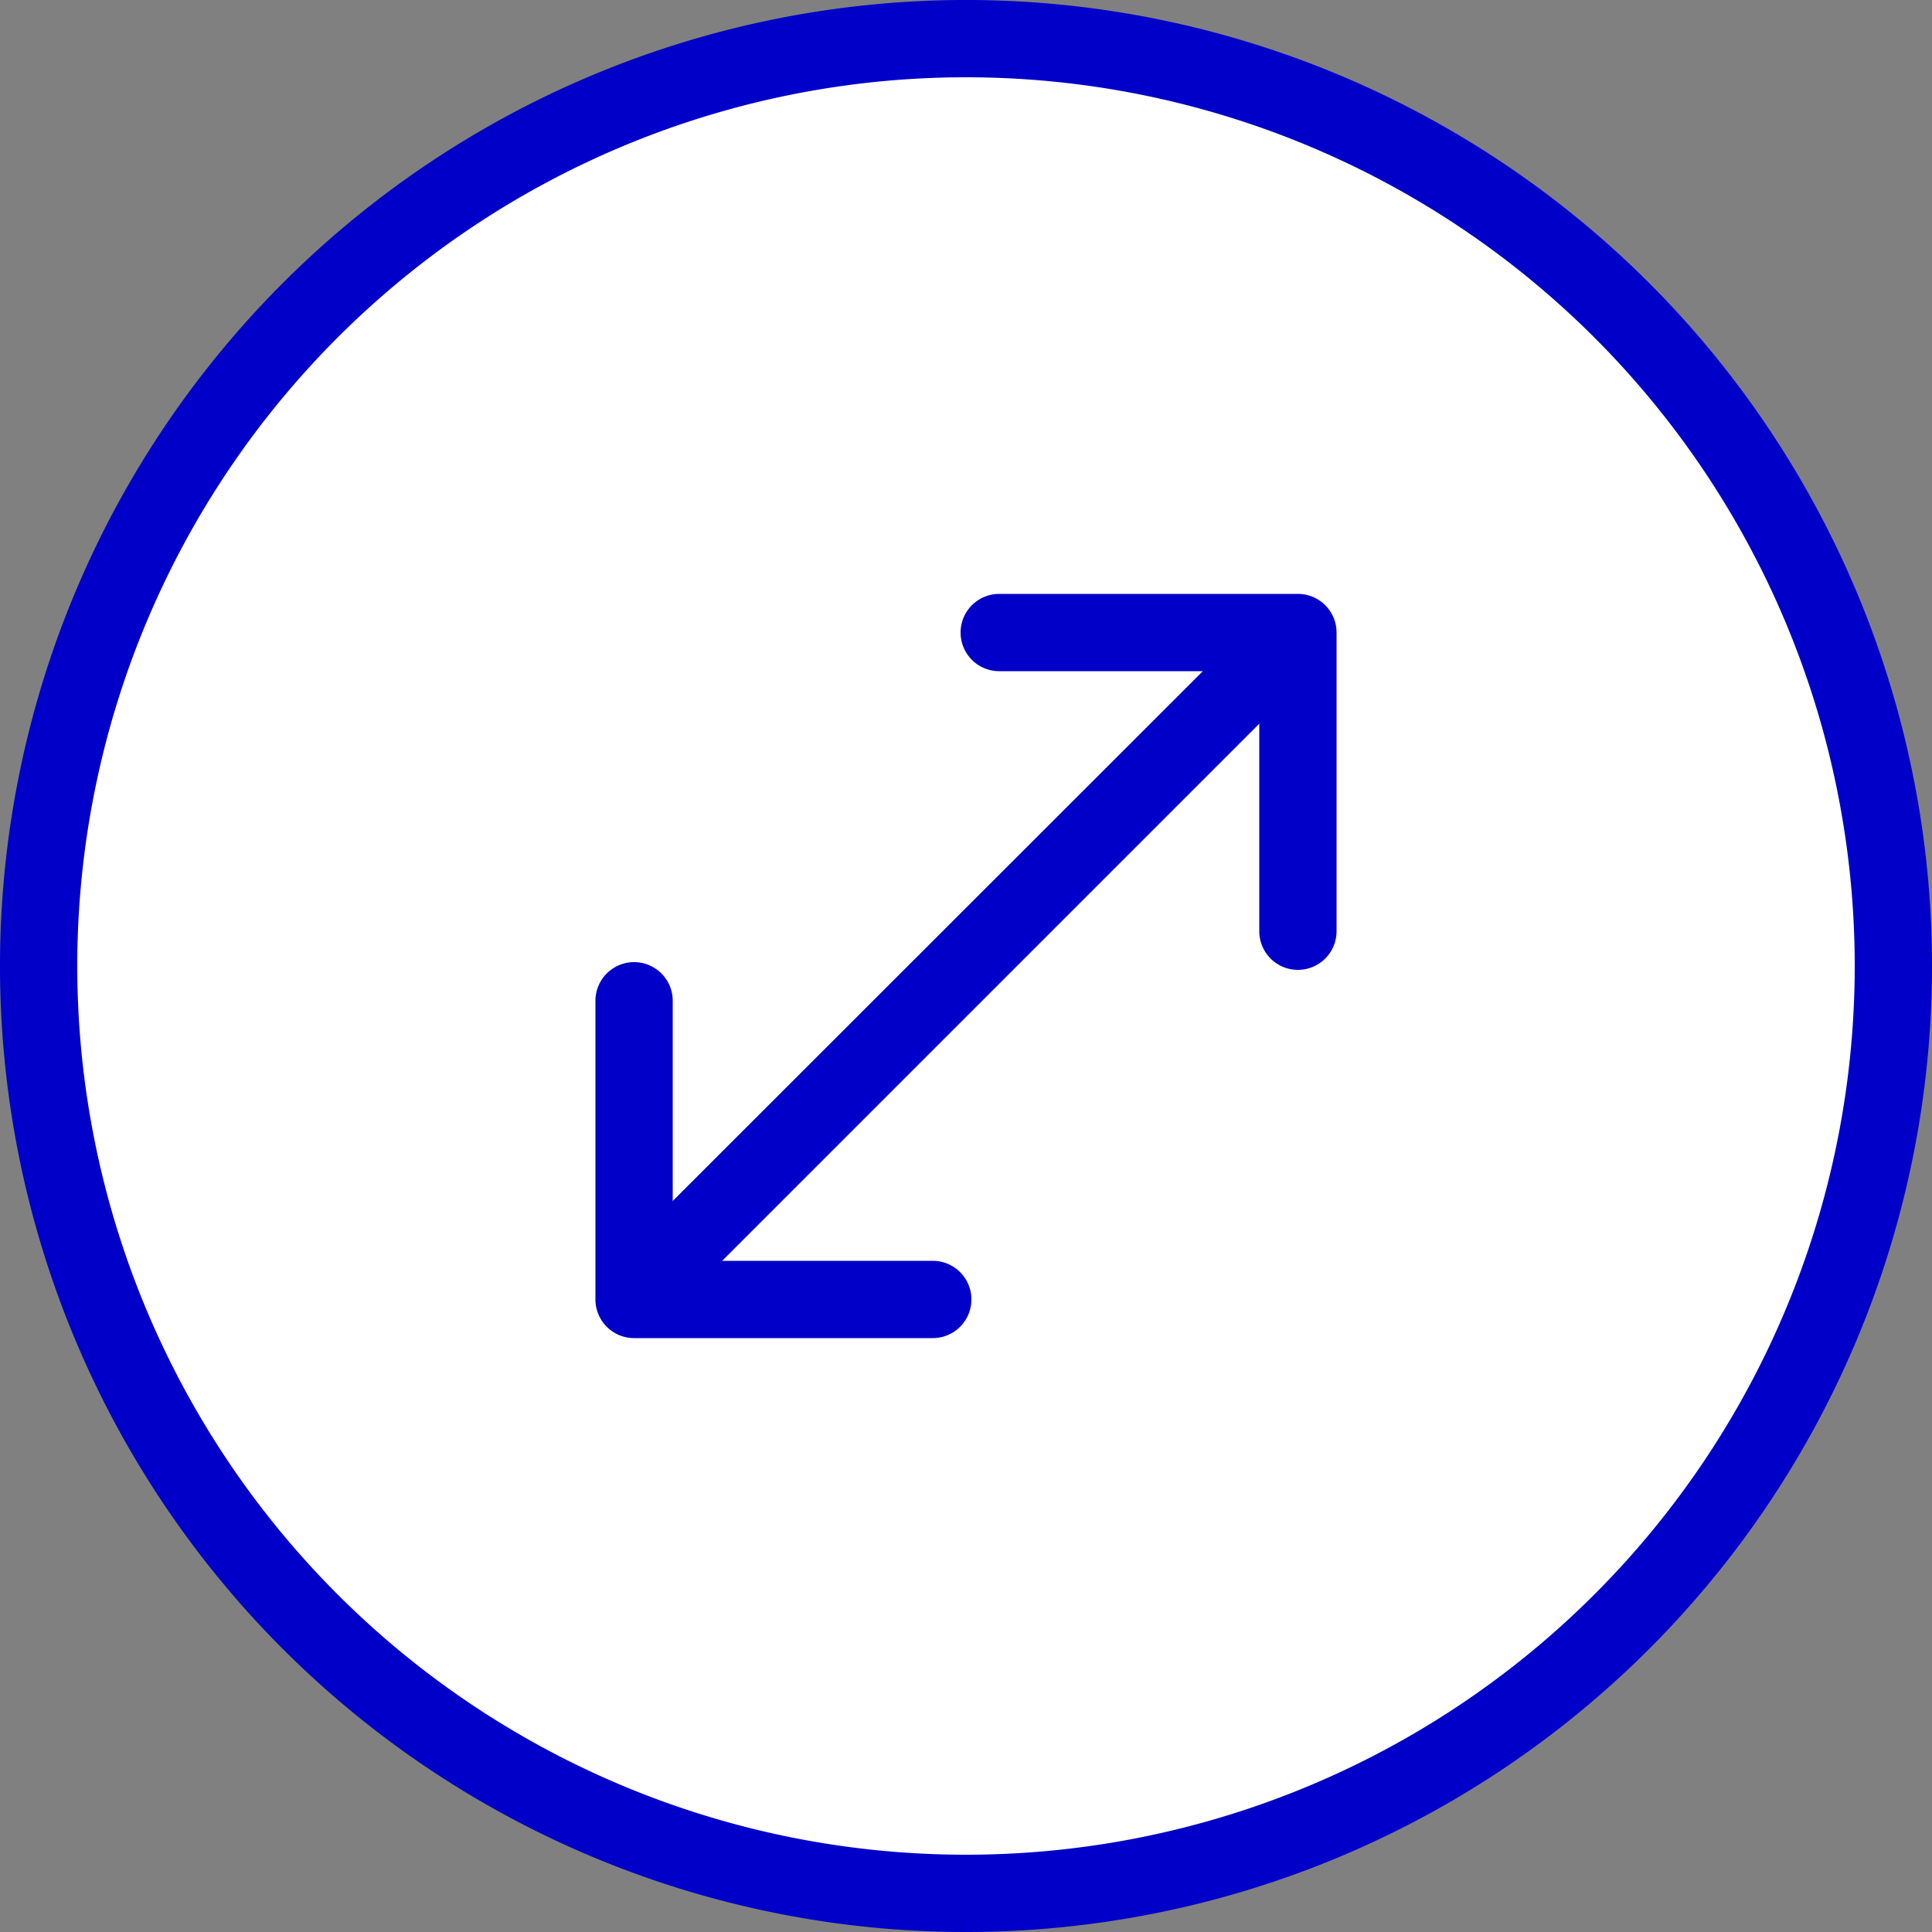
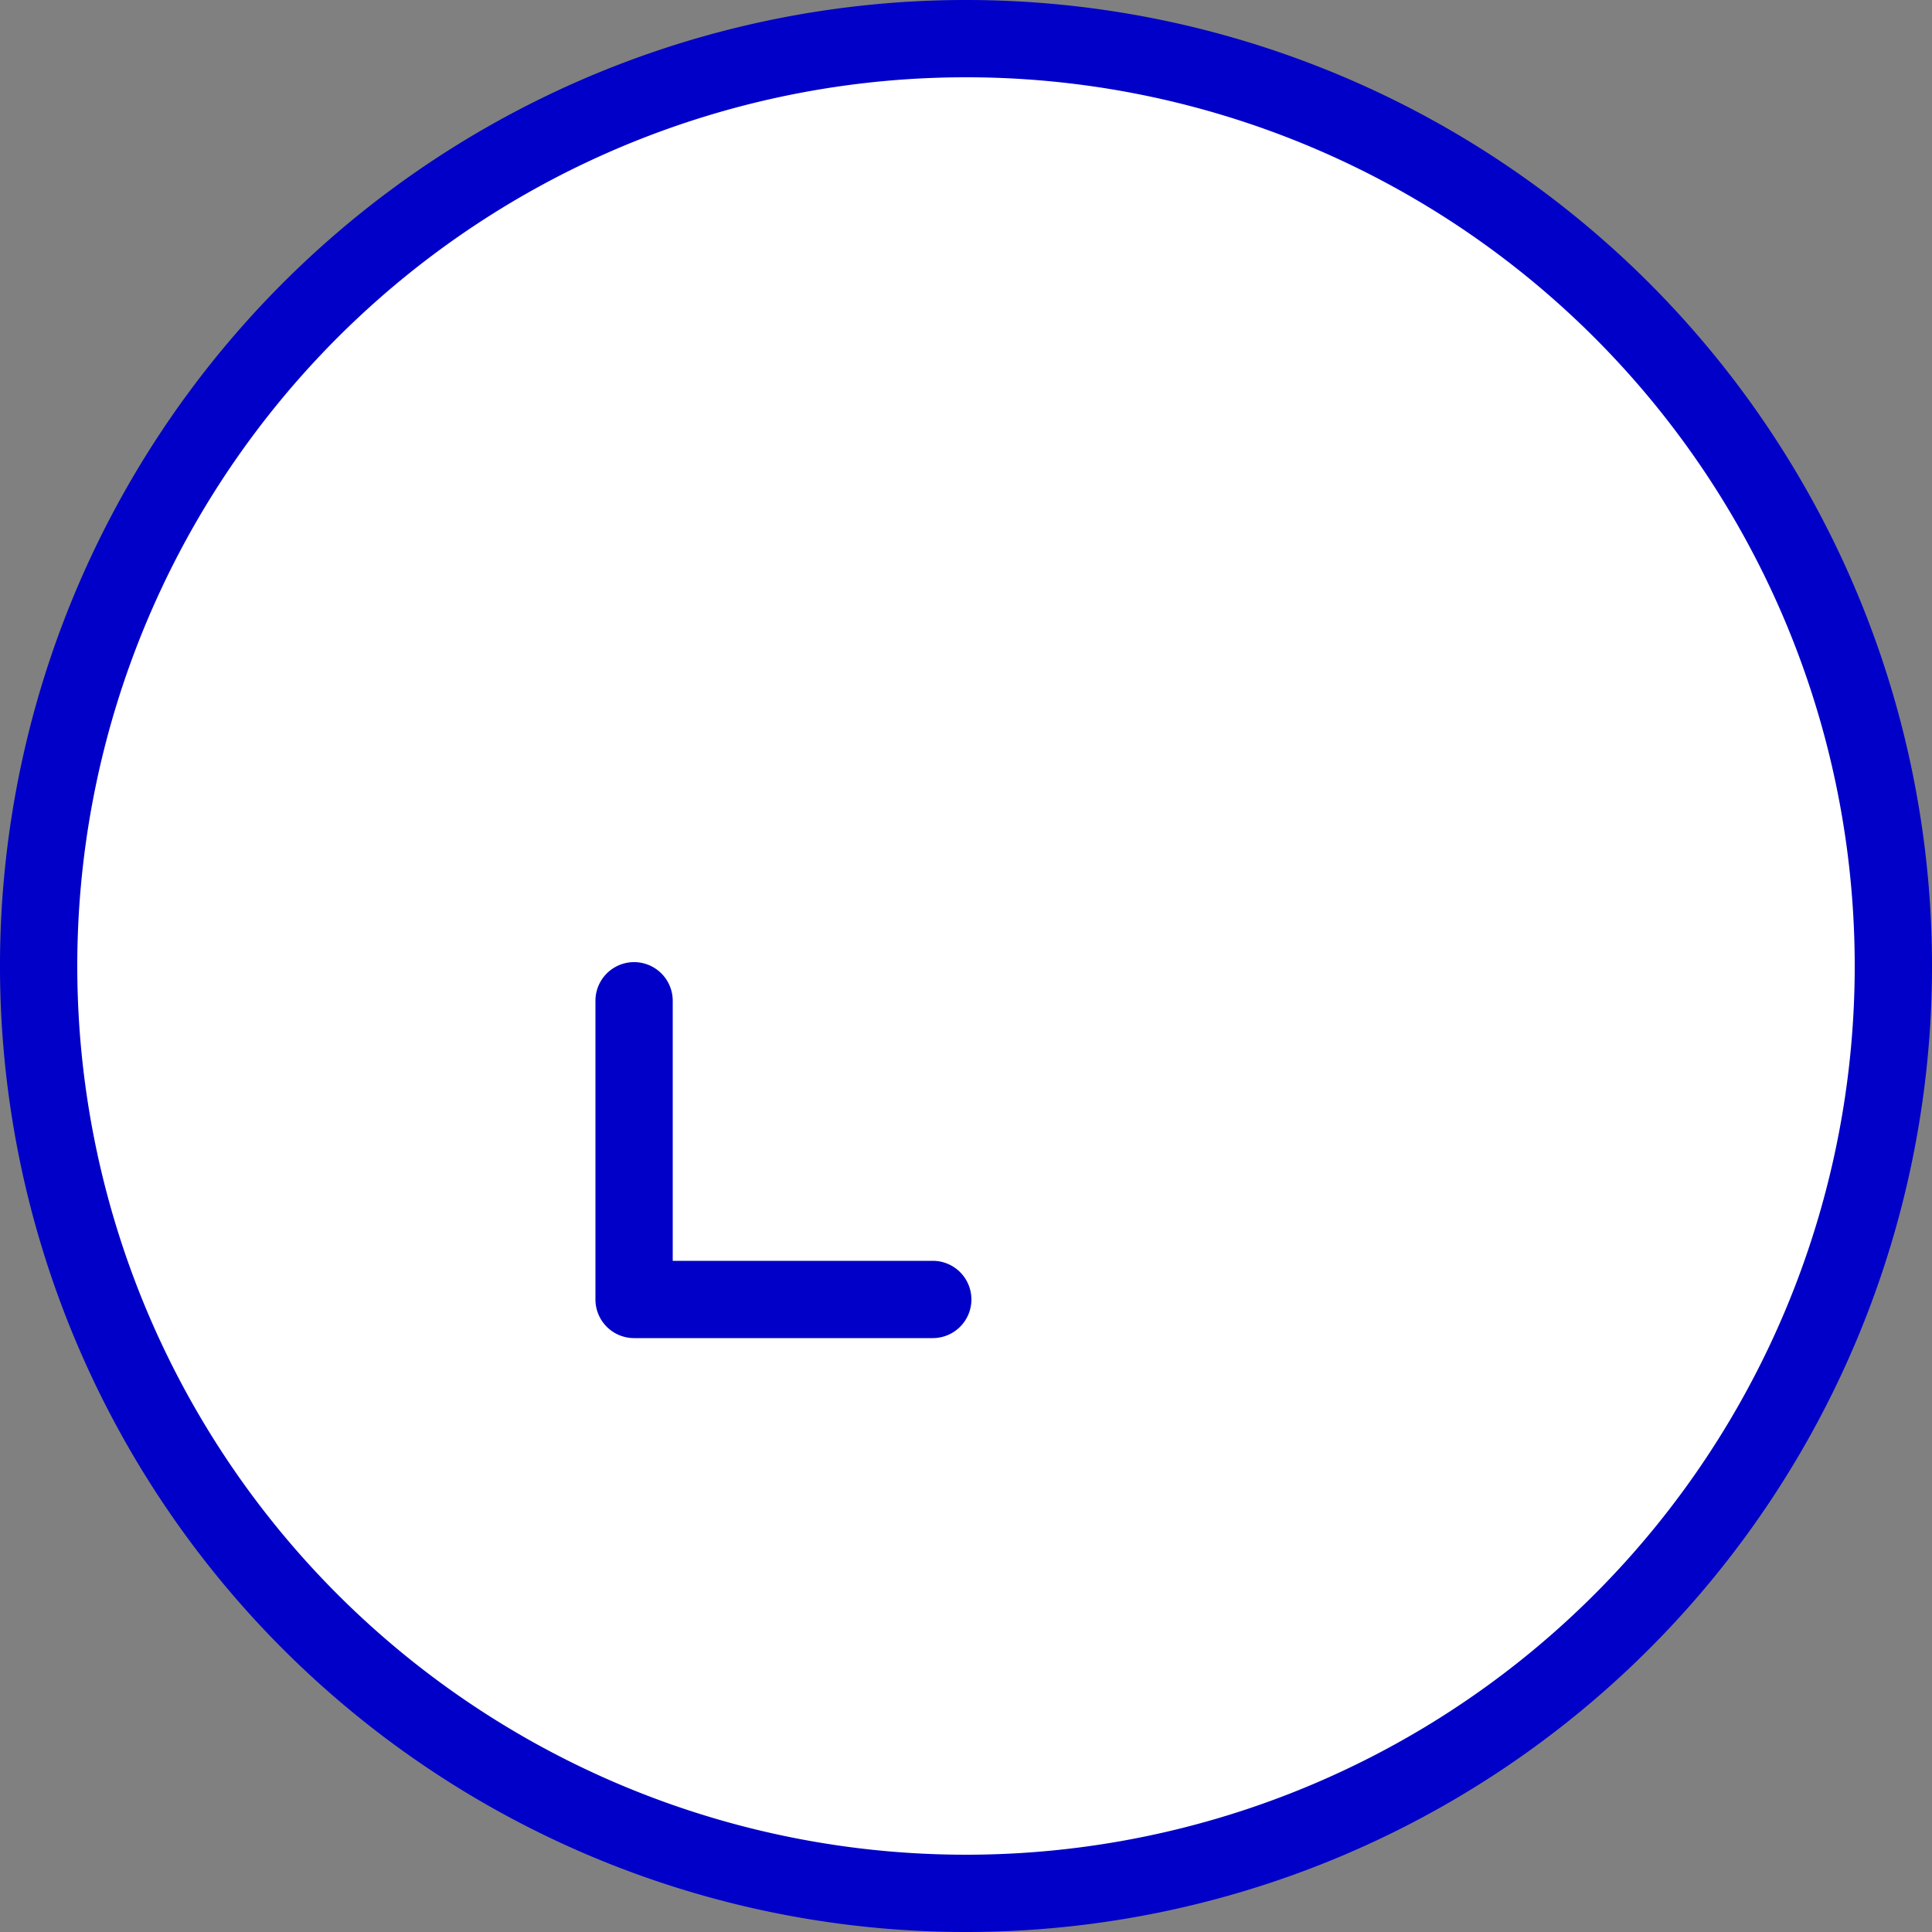
<svg xmlns="http://www.w3.org/2000/svg" id="Calque_1" data-name="Calque 1" viewBox="0 0 50 50">
  <rect x="0" y="0" width="50" height="50" fill="#808080" stroke="none" />
  <defs>
    <style>.cls-1{fill:#fff;}.cls-2{fill:#0000c8;}</style>
  </defs>
  <circle class="cls-1" cx="25" cy="25" r="23.93" />
  <path class="cls-2" d="M25,50A25,25,0,1,1,50,25,25,25,0,0,1,25,50ZM25,2A23,23,0,1,0,48,25,23,23,0,0,0,25,2Z" />
  <line class="cls-1" x1="16.72" y1="33.19" x2="32.97" y2="16.94" />
-   <path class="cls-2" d="M16.72,34.19A1,1,0,0,1,16,33.9a1,1,0,0,1,0-1.41L32.26,16.24a1,1,0,1,1,1.41,1.41L17.42,33.9A1,1,0,0,1,16.72,34.19Z" />
-   <path class="cls-2" d="M33.59,25.1a1,1,0,0,1-1-1V17.37H25.86a1,1,0,0,1,0-2h7.73a1,1,0,0,1,1,1V24.1A1,1,0,0,1,33.59,25.1Z" />
  <path class="cls-2" d="M24.14,34.63H16.41a1,1,0,0,1-1-1V25.9a1,1,0,0,1,2,0v6.73h6.73a1,1,0,0,1,0,2Z" />
</svg>